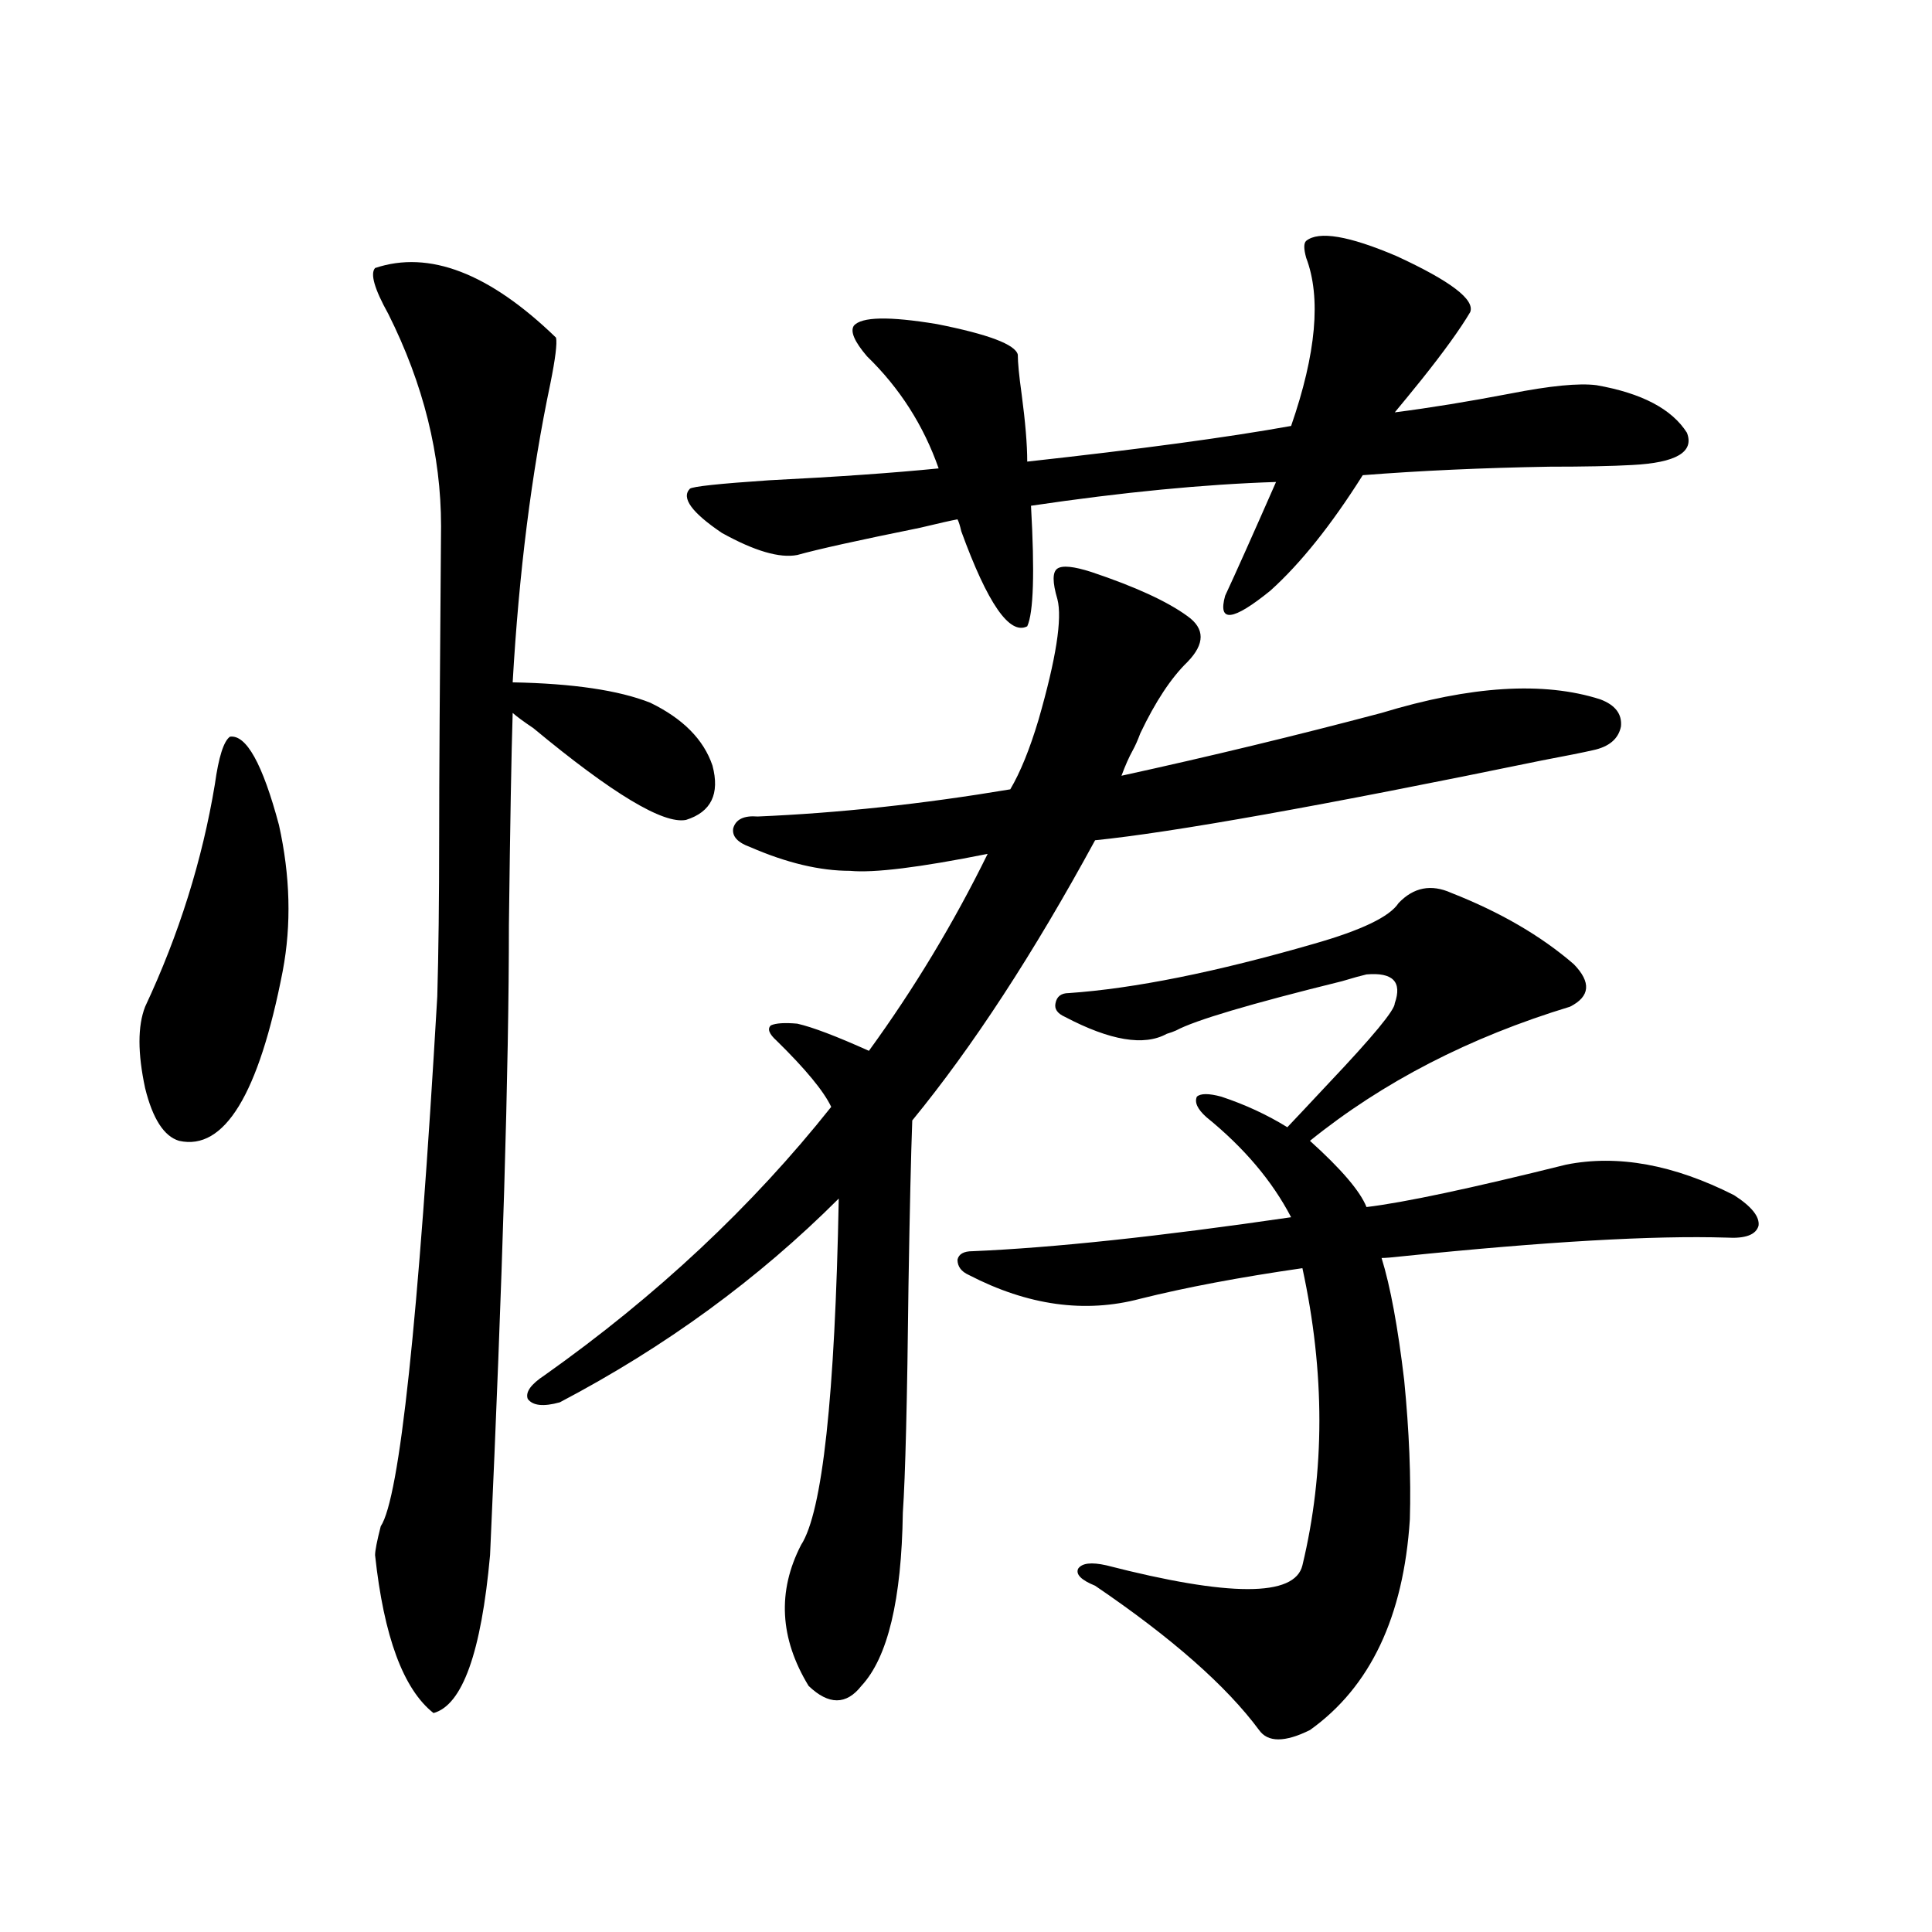
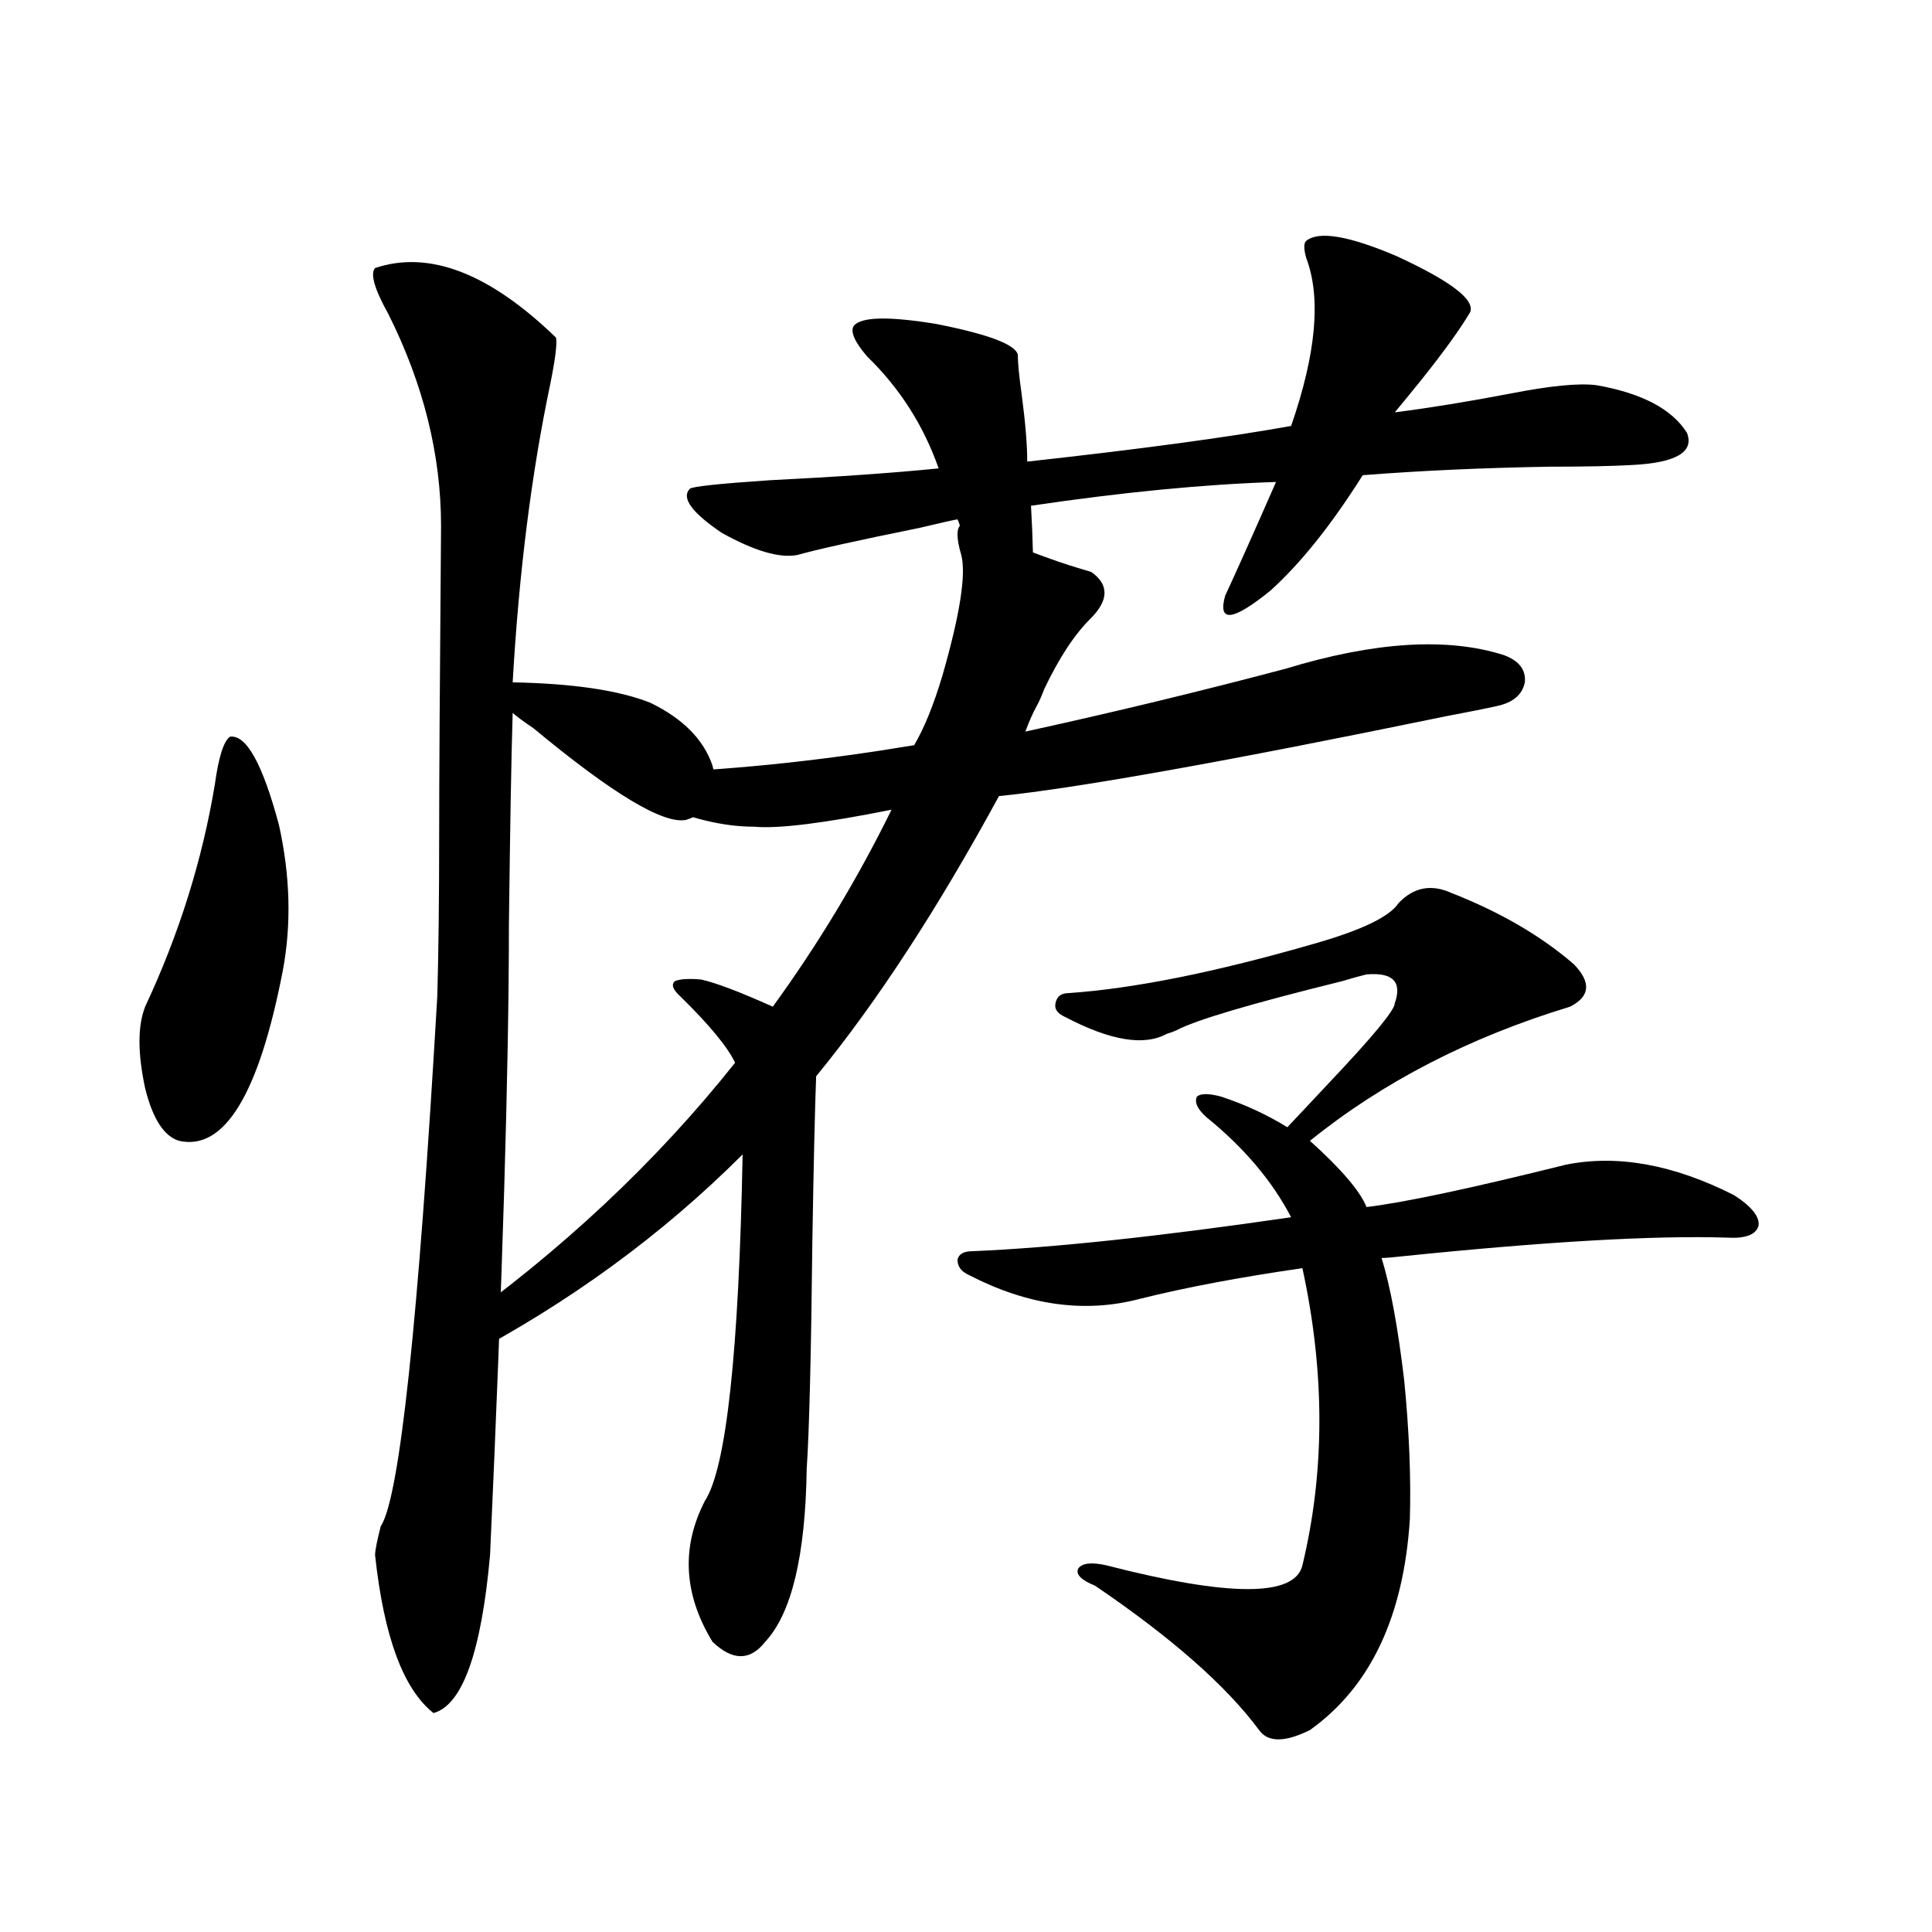
<svg xmlns="http://www.w3.org/2000/svg" version="1.1" id="图层_1" x="0px" y="0px" width="1000px" height="1000px" viewBox="0 0 1000 1000" enable-background="new 0 0 1000 1000" xml:space="preserve">
-   <path d="M119.022,381.309c8.445-1.167,16.905,14.063,25.365,45.703c5.854,26.367,6.494,51.567,1.951,75.586  c-12.363,63.872-30.243,93.164-53.657,87.891c-7.805-2.335-13.658-11.426-17.561-27.246c-3.902-18.155-3.902-32.218,0-42.188  c17.561-37.491,29.588-75.874,36.097-115.137C113.168,391.855,115.76,383.657,119.022,381.309z M194.142,138.73  c27.957-9.366,59.175,2.637,93.656,36.035c0.64,2.938-0.335,10.849-2.927,23.73c-9.756,46.294-16.265,97.86-19.512,154.688  c31.219,0.591,54.953,4.106,71.218,10.547c16.905,8.212,27.636,19.048,32.194,32.52c3.902,14.653-0.656,24.032-13.658,28.125  c-11.707,2.349-38.048-13.472-79.022-47.461c-5.213-3.516-8.78-6.152-10.731-7.91c-0.656,20.517-1.311,57.129-1.951,109.863  c0,73.828-3.262,182.524-9.756,326.074c-4.558,50.386-14.314,77.632-29.268,81.738c-15.609-12.305-25.701-39.551-30.243-81.738  c0-2.335,0.976-7.319,2.927-14.941c9.756-14.64,19.512-106.046,29.268-274.219c0.64-22.261,0.976-50.098,0.976-83.496  c0-26.944,0.32-80.269,0.976-159.961c0-36.914-9.116-73.526-27.316-109.863C193.807,149.579,191.535,141.669,194.142,138.73z   M564.865,296.055c22.759,7.622,39.344,15.243,49.755,22.852c9.1,6.454,9.1,14.364,0,23.73c-8.46,8.212-16.585,20.517-24.39,36.914  c-1.311,3.516-2.607,6.454-3.902,8.789c-1.951,3.516-3.902,7.91-5.854,13.184c45.517-9.956,90.394-20.792,134.631-32.52  c46.173-14.063,83.9-16.397,113.168-7.031c7.805,2.938,11.372,7.622,10.731,14.063c-1.311,6.454-6.189,10.547-14.634,12.305  c-5.213,1.181-13.993,2.938-26.341,5.273c-113.823,23.442-190.895,37.216-231.214,41.309  c-31.874,58.599-63.413,106.938-94.632,145.02c-0.656,17.578-1.311,46.005-1.951,85.254c-0.656,59.766-1.631,99.028-2.927,117.773  c-0.656,45.112-7.805,74.995-21.463,89.648c-7.805,9.956-16.92,9.956-27.316,0c-14.969-24.609-16.265-48.931-3.902-72.949  c11.052-16.987,17.561-76.753,19.512-179.297c-41.63,41.61-89.754,76.767-144.387,105.469c-8.46,2.349-13.994,1.758-16.585-1.758  c-1.311-3.516,1.616-7.608,8.78-12.305c57.88-41.007,107.314-87.3,148.289-138.867c-3.902-8.198-13.338-19.624-28.292-34.277  c-3.902-3.516-4.878-6.152-2.927-7.91c2.591-1.167,7.149-1.456,13.658-0.879c7.805,1.758,20.152,6.454,37.072,14.063  c23.414-32.218,43.901-66.206,61.462-101.953c-35.121,7.031-58.871,9.97-71.218,8.789c-15.609,0-32.85-4.093-51.706-12.305  c-6.509-2.335-9.436-5.562-8.78-9.668c1.296-4.683,5.518-6.729,12.683-6.152c41.615-1.758,85.196-6.44,130.729-14.063  c5.198-8.789,10.076-20.792,14.634-36.035c9.1-31.641,12.347-52.433,9.756-62.402c-2.607-8.789-2.607-14.063,0-15.82  C549.896,292.539,555.749,293.13,564.865,296.055z M676.082,124.668c6.494-5.273,22.103-2.637,46.828,7.91  c27.957,12.896,40.639,22.563,38.048,29.004c-5.213,8.789-13.658,20.517-25.365,35.156c-5.213,6.454-9.756,12.017-13.658,16.699  c18.201-2.335,38.048-5.562,59.511-9.668c20.807-4.093,35.761-5.562,44.877-4.395c23.414,4.106,39.023,12.305,46.828,24.609  c3.902,9.97-5.533,15.532-28.292,16.699c-10.411,0.591-24.725,0.879-42.926,0.879c-34.481,0.591-66.675,2.06-96.583,4.395  c-16.265,25.79-32.194,45.703-47.804,59.766c-19.512,15.82-27.316,16.699-23.414,2.637c5.198-11.124,13.978-30.762,26.341-58.887  c-37.072,1.181-79.358,5.273-126.826,12.305c1.951,34.579,1.296,55.371-1.951,62.402c-9.115,4.696-20.487-11.714-34.146-49.219  c-0.656-2.925-1.311-4.972-1.951-6.152c-3.262,0.591-9.756,2.06-19.512,4.395c-31.874,6.454-53.017,11.138-63.413,14.063  c-9.116,1.758-22.118-2.046-39.023-11.426c-15.609-10.547-21.143-18.155-16.585-22.852c1.296-1.167,14.954-2.637,40.975-4.395  c35.121-1.758,64.389-3.804,87.803-6.152c-7.805-22.261-20.167-41.597-37.072-58.008c-6.509-7.608-8.78-12.882-6.829-15.82  c3.902-4.683,18.201-4.972,42.926-0.879c26.661,5.273,40.639,10.547,41.95,15.82c0,4.106,0.64,10.849,1.951,20.215  c1.951,14.653,2.927,26.367,2.927,35.156c58.535-6.44,104.052-12.593,136.582-18.457c13.003-37.491,15.609-66.495,7.805-87.012  C674.771,128.774,674.771,125.849,676.082,124.668z M723.885,467.441c7.805-8.198,16.905-9.956,27.316-5.273  c25.365,9.97,46.493,22.274,63.413,36.914c9.1,9.38,8.445,16.699-1.951,21.973c-52.041,15.82-96.918,38.974-134.631,69.434  c16.25,14.653,26.006,26.079,29.268,34.277c19.512-2.335,53.977-9.668,103.412-21.973c26.661-5.273,55.608,0,86.827,15.82  c9.1,5.864,13.323,11.138,12.683,15.82c-1.311,4.696-6.829,6.743-16.585,6.152c-37.728-1.167-93.656,2.06-167.801,9.668  c-5.213,0.591-8.78,0.879-10.731,0.879c4.543,14.653,8.445,35.747,11.707,63.281c2.592,26.367,3.567,50.399,2.927,72.07  c-3.262,50.386-20.487,86.71-51.706,108.984c-13.018,6.44-21.798,6.44-26.341,0c-16.92-22.852-45.212-47.763-84.876-74.707  c-7.164-2.925-10.091-5.851-8.78-8.789c1.951-2.925,6.829-3.516,14.634-1.758c63.733,16.397,97.559,16.397,101.461,0  c11.707-48.628,11.707-99.894,0-153.809c-32.53,4.696-60.486,9.97-83.9,15.82c-28.627,7.622-58.215,3.516-88.778-12.305  c-3.902-1.758-5.854-4.395-5.854-7.91c0.64-2.925,3.247-4.395,7.805-4.395c41.615-1.758,96.583-7.608,164.874-17.578  c-9.756-18.745-24.39-36.035-43.901-51.855c-4.558-4.093-6.189-7.608-4.878-10.547c1.951-1.758,6.174-1.758,12.683,0  c12.347,4.106,23.734,9.38,34.146,15.82c3.902-4.093,11.052-11.714,21.463-22.852c22.759-24.019,34.146-37.793,34.146-41.309  c3.902-11.124-0.976-16.108-14.634-14.941c-2.607,0.591-6.829,1.758-12.683,3.516c-47.484,11.728-76.096,20.215-85.852,25.488  c-1.311,0.591-2.927,1.181-4.878,1.758c-11.707,6.454-29.268,3.516-52.682-8.789c-3.902-1.758-5.533-4.093-4.878-7.031  c0.64-3.516,2.927-5.273,6.829-5.273c33.81-2.335,76.096-10.835,126.826-25.488C704.694,481.504,719.327,474.473,723.885,467.441z" />
+   <path d="M119.022,381.309c8.445-1.167,16.905,14.063,25.365,45.703c5.854,26.367,6.494,51.567,1.951,75.586  c-12.363,63.872-30.243,93.164-53.657,87.891c-7.805-2.335-13.658-11.426-17.561-27.246c-3.902-18.155-3.902-32.218,0-42.188  c17.561-37.491,29.588-75.874,36.097-115.137C113.168,391.855,115.76,383.657,119.022,381.309z M194.142,138.73  c27.957-9.366,59.175,2.637,93.656,36.035c0.64,2.938-0.335,10.849-2.927,23.73c-9.756,46.294-16.265,97.86-19.512,154.688  c31.219,0.591,54.953,4.106,71.218,10.547c16.905,8.212,27.636,19.048,32.194,32.52c3.902,14.653-0.656,24.032-13.658,28.125  c-11.707,2.349-38.048-13.472-79.022-47.461c-5.213-3.516-8.78-6.152-10.731-7.91c-0.656,20.517-1.311,57.129-1.951,109.863  c0,73.828-3.262,182.524-9.756,326.074c-4.558,50.386-14.314,77.632-29.268,81.738c-15.609-12.305-25.701-39.551-30.243-81.738  c0-2.335,0.976-7.319,2.927-14.941c9.756-14.64,19.512-106.046,29.268-274.219c0.64-22.261,0.976-50.098,0.976-83.496  c0-26.944,0.32-80.269,0.976-159.961c0-36.914-9.116-73.526-27.316-109.863C193.807,149.579,191.535,141.669,194.142,138.73z   M564.865,296.055c9.1,6.454,9.1,14.364,0,23.73c-8.46,8.212-16.585,20.517-24.39,36.914  c-1.311,3.516-2.607,6.454-3.902,8.789c-1.951,3.516-3.902,7.91-5.854,13.184c45.517-9.956,90.394-20.792,134.631-32.52  c46.173-14.063,83.9-16.397,113.168-7.031c7.805,2.938,11.372,7.622,10.731,14.063c-1.311,6.454-6.189,10.547-14.634,12.305  c-5.213,1.181-13.993,2.938-26.341,5.273c-113.823,23.442-190.895,37.216-231.214,41.309  c-31.874,58.599-63.413,106.938-94.632,145.02c-0.656,17.578-1.311,46.005-1.951,85.254c-0.656,59.766-1.631,99.028-2.927,117.773  c-0.656,45.112-7.805,74.995-21.463,89.648c-7.805,9.956-16.92,9.956-27.316,0c-14.969-24.609-16.265-48.931-3.902-72.949  c11.052-16.987,17.561-76.753,19.512-179.297c-41.63,41.61-89.754,76.767-144.387,105.469c-8.46,2.349-13.994,1.758-16.585-1.758  c-1.311-3.516,1.616-7.608,8.78-12.305c57.88-41.007,107.314-87.3,148.289-138.867c-3.902-8.198-13.338-19.624-28.292-34.277  c-3.902-3.516-4.878-6.152-2.927-7.91c2.591-1.167,7.149-1.456,13.658-0.879c7.805,1.758,20.152,6.454,37.072,14.063  c23.414-32.218,43.901-66.206,61.462-101.953c-35.121,7.031-58.871,9.97-71.218,8.789c-15.609,0-32.85-4.093-51.706-12.305  c-6.509-2.335-9.436-5.562-8.78-9.668c1.296-4.683,5.518-6.729,12.683-6.152c41.615-1.758,85.196-6.44,130.729-14.063  c5.198-8.789,10.076-20.792,14.634-36.035c9.1-31.641,12.347-52.433,9.756-62.402c-2.607-8.789-2.607-14.063,0-15.82  C549.896,292.539,555.749,293.13,564.865,296.055z M676.082,124.668c6.494-5.273,22.103-2.637,46.828,7.91  c27.957,12.896,40.639,22.563,38.048,29.004c-5.213,8.789-13.658,20.517-25.365,35.156c-5.213,6.454-9.756,12.017-13.658,16.699  c18.201-2.335,38.048-5.562,59.511-9.668c20.807-4.093,35.761-5.562,44.877-4.395c23.414,4.106,39.023,12.305,46.828,24.609  c3.902,9.97-5.533,15.532-28.292,16.699c-10.411,0.591-24.725,0.879-42.926,0.879c-34.481,0.591-66.675,2.06-96.583,4.395  c-16.265,25.79-32.194,45.703-47.804,59.766c-19.512,15.82-27.316,16.699-23.414,2.637c5.198-11.124,13.978-30.762,26.341-58.887  c-37.072,1.181-79.358,5.273-126.826,12.305c1.951,34.579,1.296,55.371-1.951,62.402c-9.115,4.696-20.487-11.714-34.146-49.219  c-0.656-2.925-1.311-4.972-1.951-6.152c-3.262,0.591-9.756,2.06-19.512,4.395c-31.874,6.454-53.017,11.138-63.413,14.063  c-9.116,1.758-22.118-2.046-39.023-11.426c-15.609-10.547-21.143-18.155-16.585-22.852c1.296-1.167,14.954-2.637,40.975-4.395  c35.121-1.758,64.389-3.804,87.803-6.152c-7.805-22.261-20.167-41.597-37.072-58.008c-6.509-7.608-8.78-12.882-6.829-15.82  c3.902-4.683,18.201-4.972,42.926-0.879c26.661,5.273,40.639,10.547,41.95,15.82c0,4.106,0.64,10.849,1.951,20.215  c1.951,14.653,2.927,26.367,2.927,35.156c58.535-6.44,104.052-12.593,136.582-18.457c13.003-37.491,15.609-66.495,7.805-87.012  C674.771,128.774,674.771,125.849,676.082,124.668z M723.885,467.441c7.805-8.198,16.905-9.956,27.316-5.273  c25.365,9.97,46.493,22.274,63.413,36.914c9.1,9.38,8.445,16.699-1.951,21.973c-52.041,15.82-96.918,38.974-134.631,69.434  c16.25,14.653,26.006,26.079,29.268,34.277c19.512-2.335,53.977-9.668,103.412-21.973c26.661-5.273,55.608,0,86.827,15.82  c9.1,5.864,13.323,11.138,12.683,15.82c-1.311,4.696-6.829,6.743-16.585,6.152c-37.728-1.167-93.656,2.06-167.801,9.668  c-5.213,0.591-8.78,0.879-10.731,0.879c4.543,14.653,8.445,35.747,11.707,63.281c2.592,26.367,3.567,50.399,2.927,72.07  c-3.262,50.386-20.487,86.71-51.706,108.984c-13.018,6.44-21.798,6.44-26.341,0c-16.92-22.852-45.212-47.763-84.876-74.707  c-7.164-2.925-10.091-5.851-8.78-8.789c1.951-2.925,6.829-3.516,14.634-1.758c63.733,16.397,97.559,16.397,101.461,0  c11.707-48.628,11.707-99.894,0-153.809c-32.53,4.696-60.486,9.97-83.9,15.82c-28.627,7.622-58.215,3.516-88.778-12.305  c-3.902-1.758-5.854-4.395-5.854-7.91c0.64-2.925,3.247-4.395,7.805-4.395c41.615-1.758,96.583-7.608,164.874-17.578  c-9.756-18.745-24.39-36.035-43.901-51.855c-4.558-4.093-6.189-7.608-4.878-10.547c1.951-1.758,6.174-1.758,12.683,0  c12.347,4.106,23.734,9.38,34.146,15.82c3.902-4.093,11.052-11.714,21.463-22.852c22.759-24.019,34.146-37.793,34.146-41.309  c3.902-11.124-0.976-16.108-14.634-14.941c-2.607,0.591-6.829,1.758-12.683,3.516c-47.484,11.728-76.096,20.215-85.852,25.488  c-1.311,0.591-2.927,1.181-4.878,1.758c-11.707,6.454-29.268,3.516-52.682-8.789c-3.902-1.758-5.533-4.093-4.878-7.031  c0.64-3.516,2.927-5.273,6.829-5.273c33.81-2.335,76.096-10.835,126.826-25.488C704.694,481.504,719.327,474.473,723.885,467.441z" />
</svg>